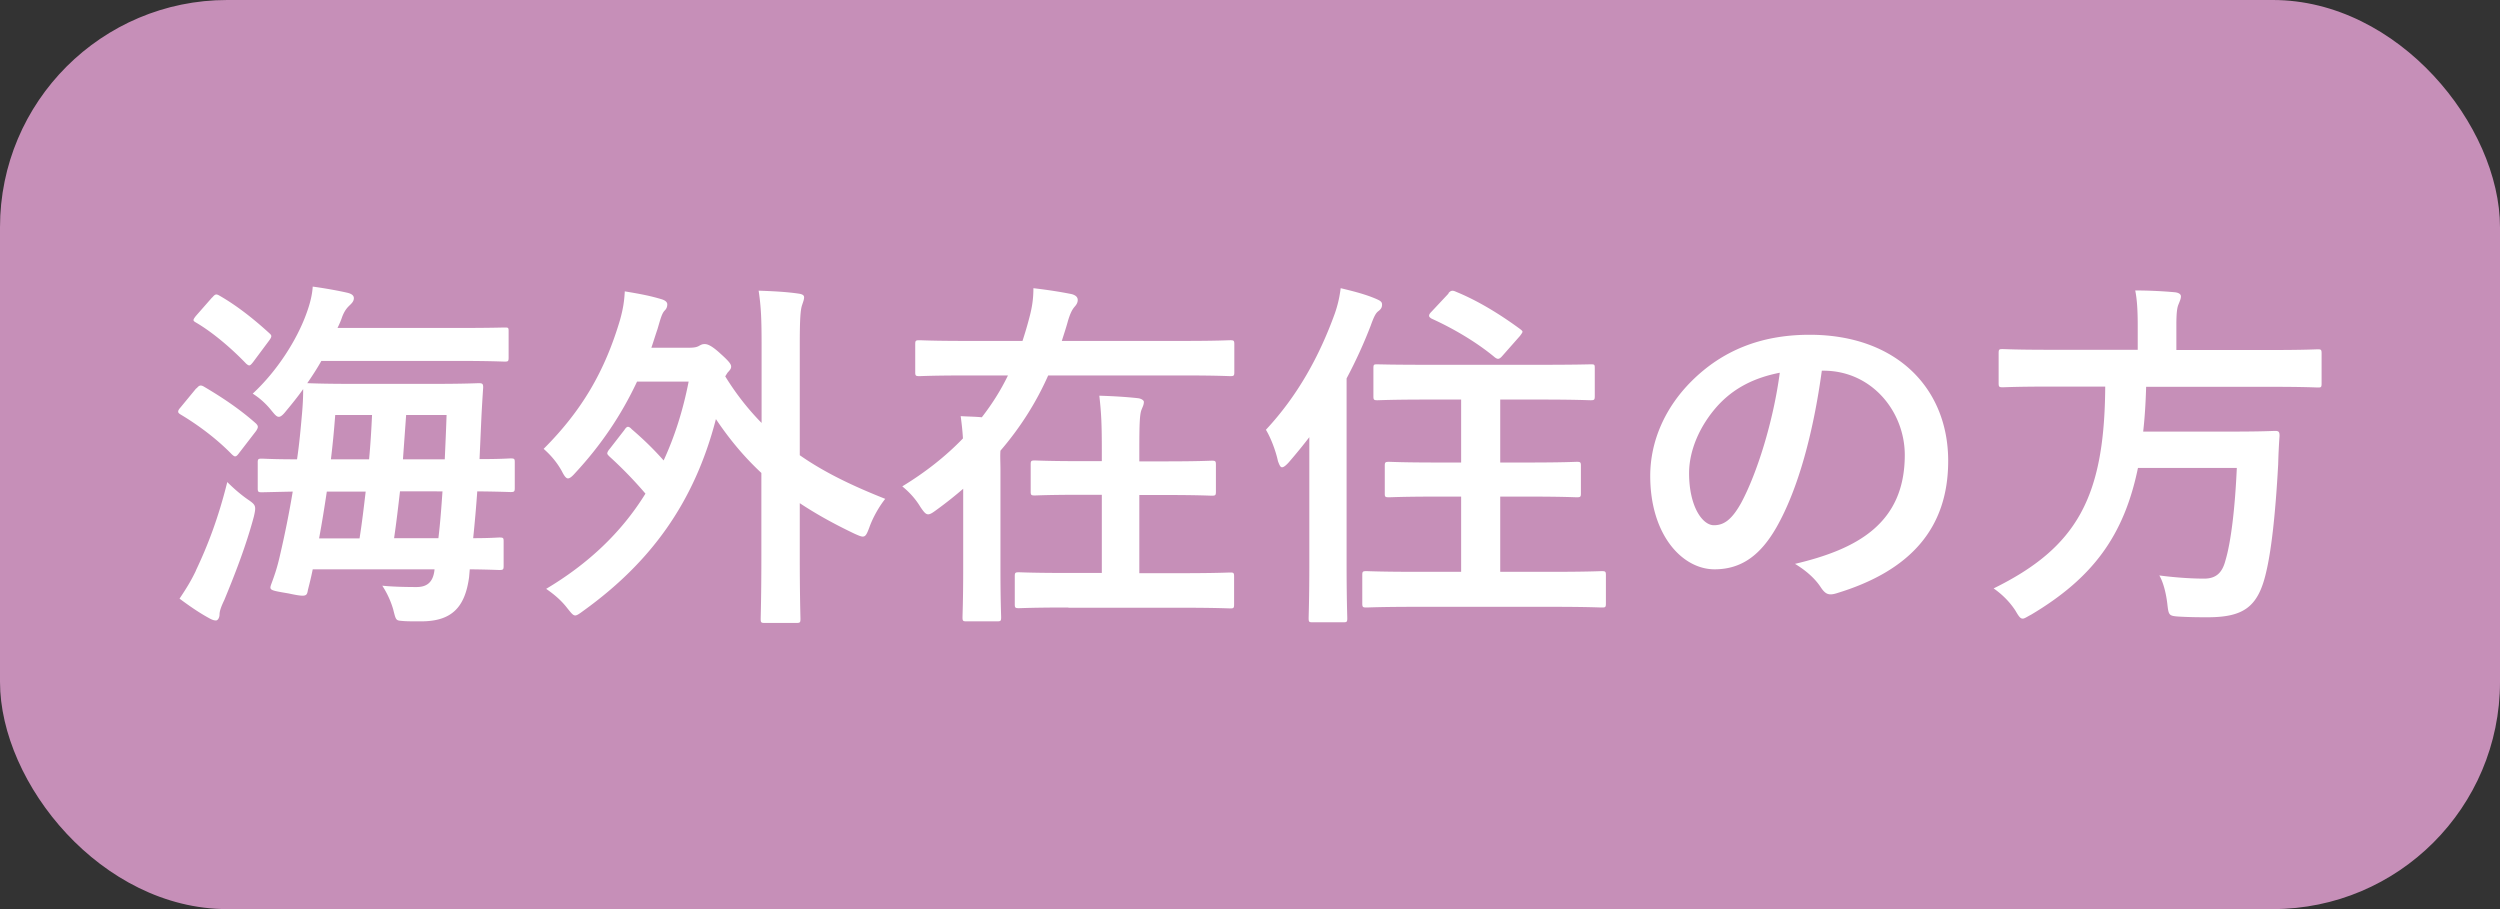
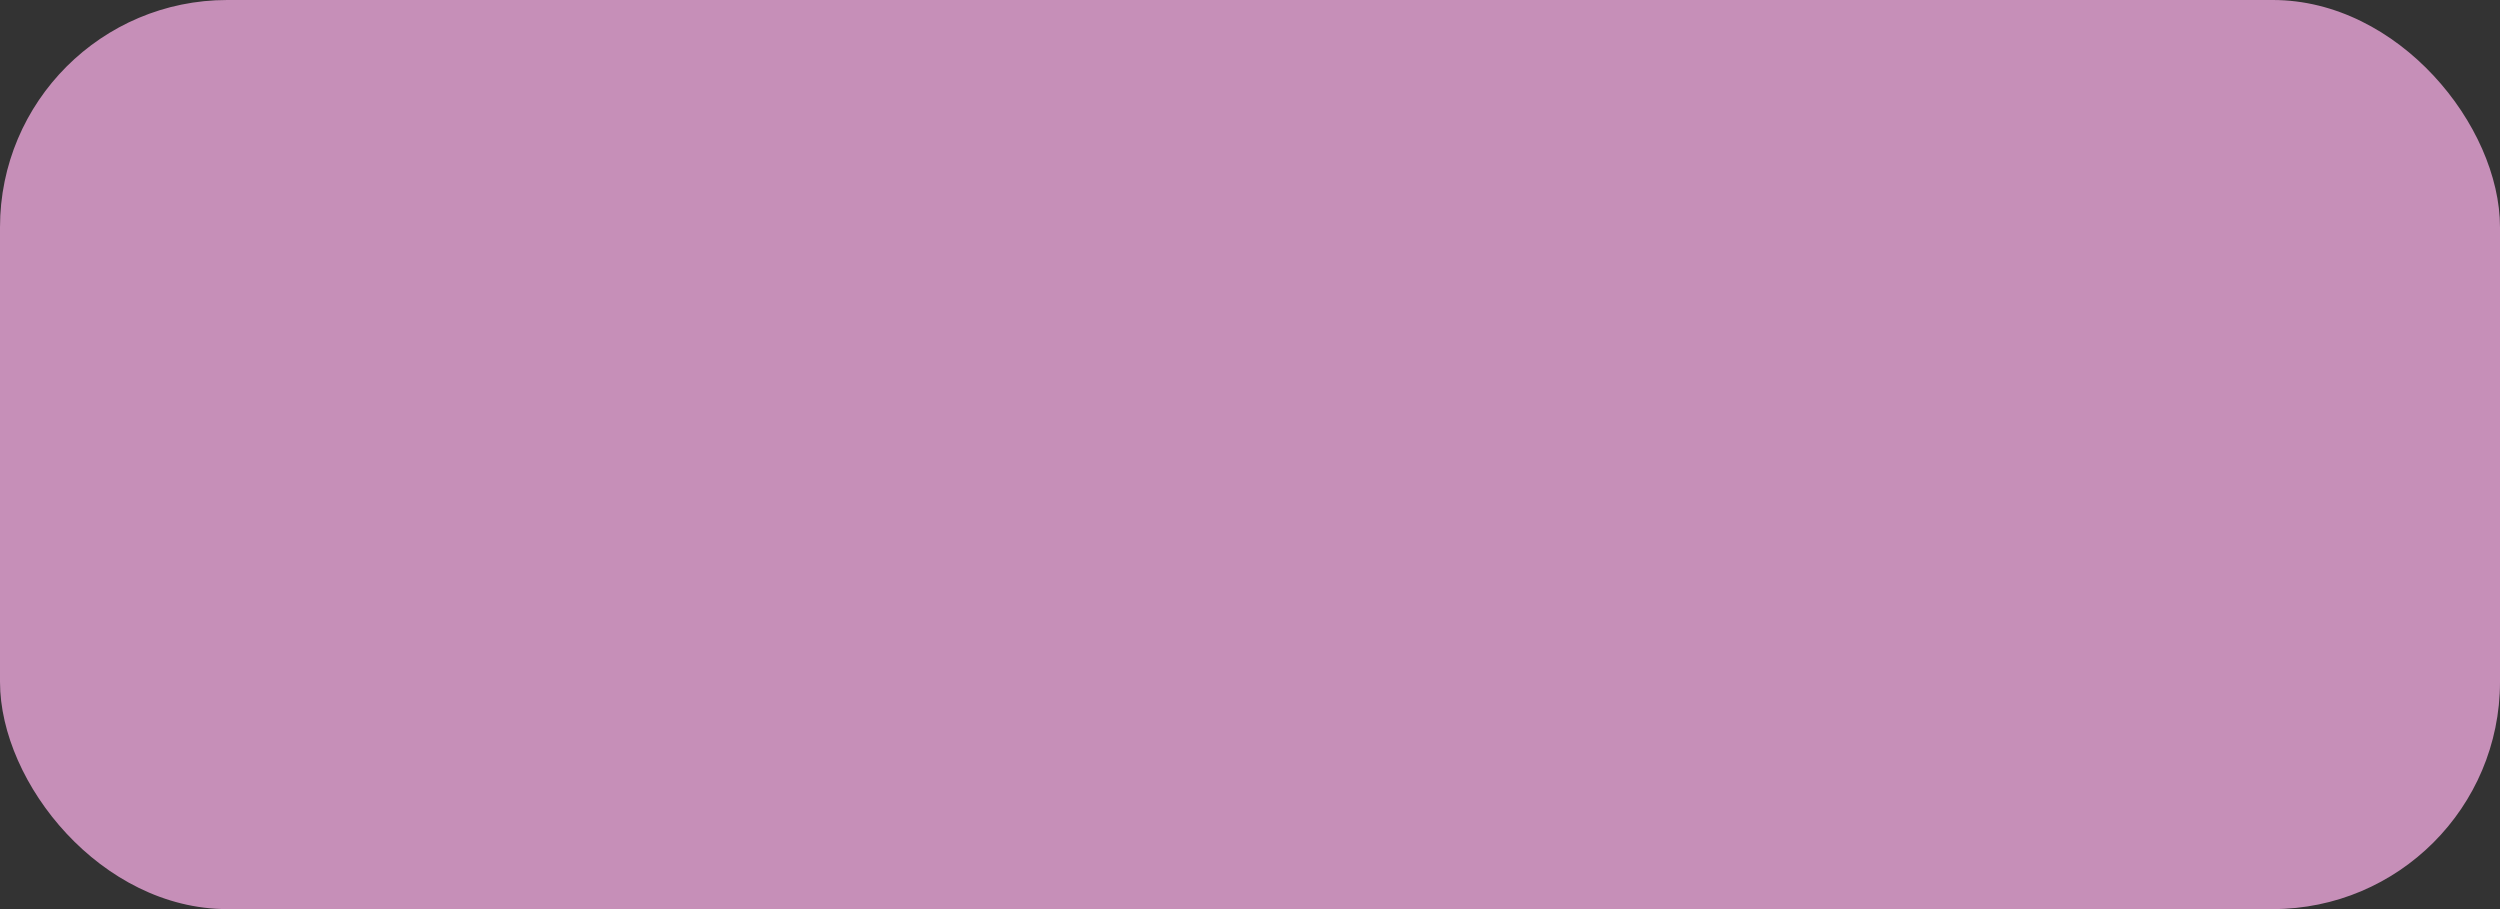
<svg xmlns="http://www.w3.org/2000/svg" viewBox="0 0 110 40">
  <rect x="0" y="0" width="110" height="40" fill="#333333" stroke="none" />
  <rect width="110" height="40" rx="10" ry="10" fill="#c68fb8" />
-   <path d="M8.65 17.09c.11-.14.18-.16.32-.08.78.46 1.57.98 2.3 1.63.1.11.1.16 0 .32l-.74.96c-.08.11-.13.16-.18.16s-.08-.03-.14-.08c-.67-.69-1.49-1.3-2.26-1.76-.08-.05-.11-.08-.11-.13s.03-.1.1-.18l.7-.85Zm-.03 8.01c.51-1.07.99-2.31 1.38-3.89.27.27.58.54.88.75.38.26.4.29.29.77-.35 1.31-.85 2.58-1.3 3.67-.13.27-.21.48-.21.64 0 .11-.06.26-.16.26-.11 0-.21-.05-.35-.13-.38-.21-.78-.48-1.25-.83.3-.45.5-.77.72-1.23Zm.72-12.01c.13-.16.18-.16.32-.08.75.43 1.49 1.01 2.19 1.65.11.1.13.14-.02.34l-.7.94c-.13.16-.16.18-.3.06-.66-.69-1.49-1.39-2.21-1.81-.14-.08-.14-.11 0-.29l.72-.82Zm2 7.27c0-.16.02-.18.18-.18.08 0 .5.03 1.55.03.1-.67.16-1.34.22-2.02.03-.34.05-.69.05-1.07-.24.34-.5.66-.75.96-.14.18-.24.26-.32.26-.1 0-.18-.1-.32-.27-.27-.34-.56-.58-.83-.75 1.09-1.01 1.94-2.37 2.35-3.49.18-.48.27-.88.29-1.22.59.08 1.17.19 1.52.27.21.05.29.13.29.24s-.06.19-.14.27c-.11.11-.24.21-.37.54-.06.18-.13.34-.21.5h5.25c1.47 0 2-.02 2.1-.02.16 0 .18 0 .18.16v1.15c0 .18-.02.19-.18.19-.1 0-.62-.03-2.1-.03h-5.96c-.19.34-.4.66-.62.98.11 0 .59.03 2.02.03h3.51c1.42 0 1.92-.03 2.02-.03.16 0 .19.03.19.19-.03.45-.06.94-.08 1.36l-.08 1.79c.93 0 1.3-.03 1.36-.03.18 0 .19.02.19.18v1.12c0 .16-.02.18-.19.18-.06 0-.46-.02-1.46-.03-.05.7-.11 1.39-.18 2.06.75 0 1.07-.03 1.15-.03.18 0 .19.02.19.18v1.07c0 .16-.02.18-.19.18-.08 0-.43-.02-1.3-.03l-.03.35c-.18 1.31-.75 1.94-2.11 1.94-.46 0-.66 0-.85-.02-.26-.02-.26-.03-.38-.51a3.91 3.91 0 0 0-.48-1.04c.46.05 1.12.06 1.5.06s.74-.13.8-.78h-5.36c-.06.3-.13.59-.21.9-.03.18-.05.26-.24.26-.11 0-.3-.03-.62-.1-.83-.14-.85-.14-.75-.42.14-.38.26-.72.38-1.26.21-.9.4-1.84.56-2.8-.91.02-1.3.03-1.36.03-.16 0-.18-.02-.18-.18v-1.12Zm4.48 3.33c.11-.69.19-1.38.27-2.06h-1.71c-.1.67-.21 1.36-.34 2.06h1.78Zm-1.07-5.43c-.05.66-.11 1.3-.19 1.95h1.68c.06-.64.1-1.3.13-1.95h-1.62Zm2.85 3.36c-.08.69-.16 1.38-.26 2.06h1.95c.08-.66.13-1.34.18-2.06H17.6Zm.27-3.36-.14 1.95h1.84c.03-.67.06-1.34.08-1.95h-1.78ZM27.49 18.89c.06-.08.1-.11.14-.11s.1.03.16.1c.5.43.94.85 1.41 1.38.48-1.04.85-2.19 1.1-3.47h-2.27c-.69 1.47-1.58 2.79-2.72 4.02-.14.16-.24.24-.32.24s-.16-.1-.27-.32c-.21-.38-.48-.7-.8-.98 1.68-1.68 2.69-3.41 3.36-5.67.14-.5.19-.85.21-1.26.66.11 1.1.19 1.63.35.16.05.24.13.24.22 0 .13-.05.21-.11.27-.13.13-.19.38-.32.82-.1.29-.18.56-.27.82h1.65c.26 0 .37-.03.48-.1.1-.05.13-.06.22-.06.11 0 .29.05.7.43.38.34.46.46.46.56s-.06.16-.16.27l-.1.16c.48.78 1.02 1.46 1.6 2.05v-3.39c0-1.14-.02-1.7-.13-2.43.59.02 1.22.05 1.76.13.14.02.24.06.24.16 0 .11-.05.22-.08.32-.08.21-.11.61-.11 1.78v4.85c1.1.77 2.35 1.36 3.76 1.92-.24.3-.53.78-.7 1.26-.11.29-.16.4-.29.4-.08 0-.19-.05-.37-.13-.88-.42-1.66-.85-2.4-1.34v2.3c0 1.79.03 2.71.03 2.79 0 .16-.02.18-.18.18h-1.39c-.16 0-.18-.02-.18-.18 0-.1.03-.99.03-2.79v-3.63c-.74-.69-1.39-1.46-2-2.37-.96 3.71-2.9 6.32-5.81 8.42-.19.14-.3.22-.38.22-.1 0-.18-.11-.35-.32-.26-.34-.58-.61-.93-.85 1.83-1.09 3.3-2.46 4.37-4.19a17.76 17.76 0 0 0-1.58-1.63c-.06-.06-.1-.1-.1-.14s.03-.11.1-.19l.66-.85ZM42.41 21.48c-.37.32-.77.64-1.17.93-.19.14-.3.22-.4.22-.11 0-.19-.1-.34-.32-.24-.4-.53-.69-.8-.91 1.02-.62 1.92-1.33 2.67-2.11-.02-.32-.05-.61-.1-.98.32.02.62.02.93.05.45-.58.83-1.18 1.15-1.84h-1.87c-1.44 0-1.94.03-2.03.03-.16 0-.18-.02-.18-.18v-1.22c0-.16.02-.18.18-.18.1 0 .59.03 2.03.03h2.51c.11-.34.21-.67.3-1.02.13-.48.18-.86.18-1.3.67.08 1.18.16 1.68.26.19.05.27.14.27.26s-.06.21-.14.3c-.11.13-.19.29-.29.62-.08.3-.18.59-.27.88h5.39c1.44 0 1.92-.03 2.02-.03.16 0 .18.02.18.18v1.22c0 .16-.02.18-.18.18-.1 0-.58-.03-2.02-.03h-5.99c-.54 1.22-1.25 2.32-2.1 3.31-.02.24 0 .51 0 .86v4.37c0 1.34.03 2.02.03 2.1 0 .16-.02.18-.18.18h-1.34c-.16 0-.18-.02-.18-.18 0-.1.03-.75.03-2.1v-3.59Zm4.6 5.25c-1.55 0-2.08.03-2.18.03-.16 0-.18-.02-.18-.18v-1.22c0-.16.02-.18.18-.18.1 0 .62.03 2.18.03h1.47v-3.44h-.9c-1.46 0-1.95.03-2.05.03-.16 0-.18-.02-.18-.18v-1.18c0-.16.02-.18.18-.18.1 0 .59.03 2.05.03h.9v-.46c0-1.14-.02-1.63-.11-2.42.61.02 1.15.05 1.7.11.16.02.26.1.26.16 0 .13-.05.21-.1.34-.08.19-.1.59-.1 1.78v.5h1.14c1.46 0 1.95-.03 2.05-.03.16 0 .18.02.18.18v1.18c0 .16-.02.18-.18.18-.1 0-.59-.03-2.05-.03h-1.14v3.44h1.83c1.54 0 2.06-.03 2.18-.03.14 0 .16.02.16.18v1.22c0 .16-.02.18-.16.18-.11 0-.64-.03-2.18-.03h-4.95ZM57.63 19.21c-.29.38-.61.77-.93 1.14-.13.14-.22.21-.29.21s-.11-.08-.18-.27c-.11-.51-.34-1.07-.53-1.38 1.39-1.49 2.35-3.23 3.03-5.11.13-.37.21-.72.26-1.12.58.14 1.1.27 1.58.48.18.08.24.13.24.24s-.03.19-.16.29c-.11.08-.19.22-.34.64-.3.78-.66 1.57-1.06 2.32v8.12c0 1.57.03 2.35.03 2.43 0 .16-.02.18-.16.18h-1.38c-.14 0-.16-.02-.16-.18 0-.1.03-.86.03-2.43v-5.55Zm4.71 7.49c-1.57 0-2.13.03-2.22.03-.16 0-.18-.02-.18-.19v-1.23c0-.16.02-.18.18-.18.1 0 .66.03 2.22.03h1.95v-3.31h-1.07c-1.49 0-2 .03-2.1.03-.18 0-.19-.02-.19-.18v-1.2c0-.16.02-.18.19-.18.1 0 .61.03 2.1.03h1.07v-2.77h-1.5c-1.55 0-2.08.03-2.18.03-.16 0-.18-.02-.18-.18v-1.22c0-.18.02-.18.18-.18.1 0 .62.02 2.18.02h5.01c1.54 0 2.08-.02 2.18-.02.18 0 .19 0 .19.18v1.22c0 .16-.02.18-.19.18-.1 0-.64-.03-2.18-.03h-1.79v2.77h1.26c1.5 0 2.02-.03 2.11-.03.16 0 .18.02.18.18v1.2c0 .16-.02.18-.18.18-.1 0-.61-.03-2.11-.03h-1.26v3.31h2.26c1.57 0 2.11-.03 2.21-.03.16 0 .18.02.18.18v1.23c0 .18-.02.19-.18.19-.1 0-.64-.03-2.21-.03h-5.92Zm1.39-13.8c.11-.13.19-.13.34-.06.93.38 1.89.96 2.79 1.62.08.06.13.1.13.14 0 .03-.05.1-.11.18l-.75.85c-.16.19-.22.19-.35.1-.8-.67-1.84-1.28-2.79-1.71-.08-.05-.11-.08-.11-.13s.03-.1.11-.18l.75-.8ZM80.16 16.31c-.37 2.72-1.04 5.22-2 6.9-.69 1.2-1.52 1.84-2.72 1.84-1.41 0-2.83-1.5-2.83-4.11 0-1.54.66-3.01 1.81-4.16 1.34-1.34 3.04-2.05 5.2-2.05 3.84 0 6.1 2.37 6.1 5.55 0 2.98-1.68 4.85-4.93 5.83-.34.1-.48.03-.69-.29-.18-.27-.51-.64-1.12-1.01 2.71-.64 4.83-1.76 4.83-4.79 0-1.9-1.44-3.71-3.58-3.71h-.06Zm-4.59 1.55c-.77.86-1.25 1.94-1.25 2.96 0 1.47.59 2.29 1.09 2.29.42 0 .77-.21 1.2-.98.7-1.3 1.42-3.6 1.7-5.73-1.12.22-2.02.67-2.74 1.46ZM90.14 17.01c-1.42 0-1.9.03-2.02.03-.16 0-.18-.02-.18-.19v-1.3c0-.18.02-.19.18-.19.11 0 .59.03 2.02.03h3.92v-1.04c0-.69-.03-1.18-.11-1.57.58 0 1.2.03 1.75.08.16.02.26.08.26.18 0 .11-.05.21-.1.34-.06.13-.1.34-.1.93v1.09h4.21c1.44 0 1.92-.03 2.02-.03.14 0 .16.02.16.19v1.3c0 .18-.02.19-.16.19-.1 0-.58-.03-2.02-.03h-5.54c-.02.7-.06 1.36-.13 1.97h3.92c1.34 0 1.79-.03 1.89-.03.16 0 .19.05.19.22-.03.42-.05.85-.06 1.25-.13 2.38-.32 3.87-.53 4.75-.35 1.52-.98 1.98-2.58 1.98-.29 0-.74 0-1.26-.03-.45-.03-.45-.06-.51-.58-.06-.5-.19-.96-.35-1.23.83.11 1.55.14 1.97.14.53 0 .8-.26.94-.8.24-.8.42-2.27.5-4.07h-4.35c-.61 2.96-1.97 4.83-4.69 6.45-.21.11-.3.18-.38.18-.11 0-.18-.11-.32-.35-.26-.4-.59-.72-.96-.98 3.68-1.81 4.88-4.02 4.91-8.88h-2.48Z" fill="#fff" />
</svg>